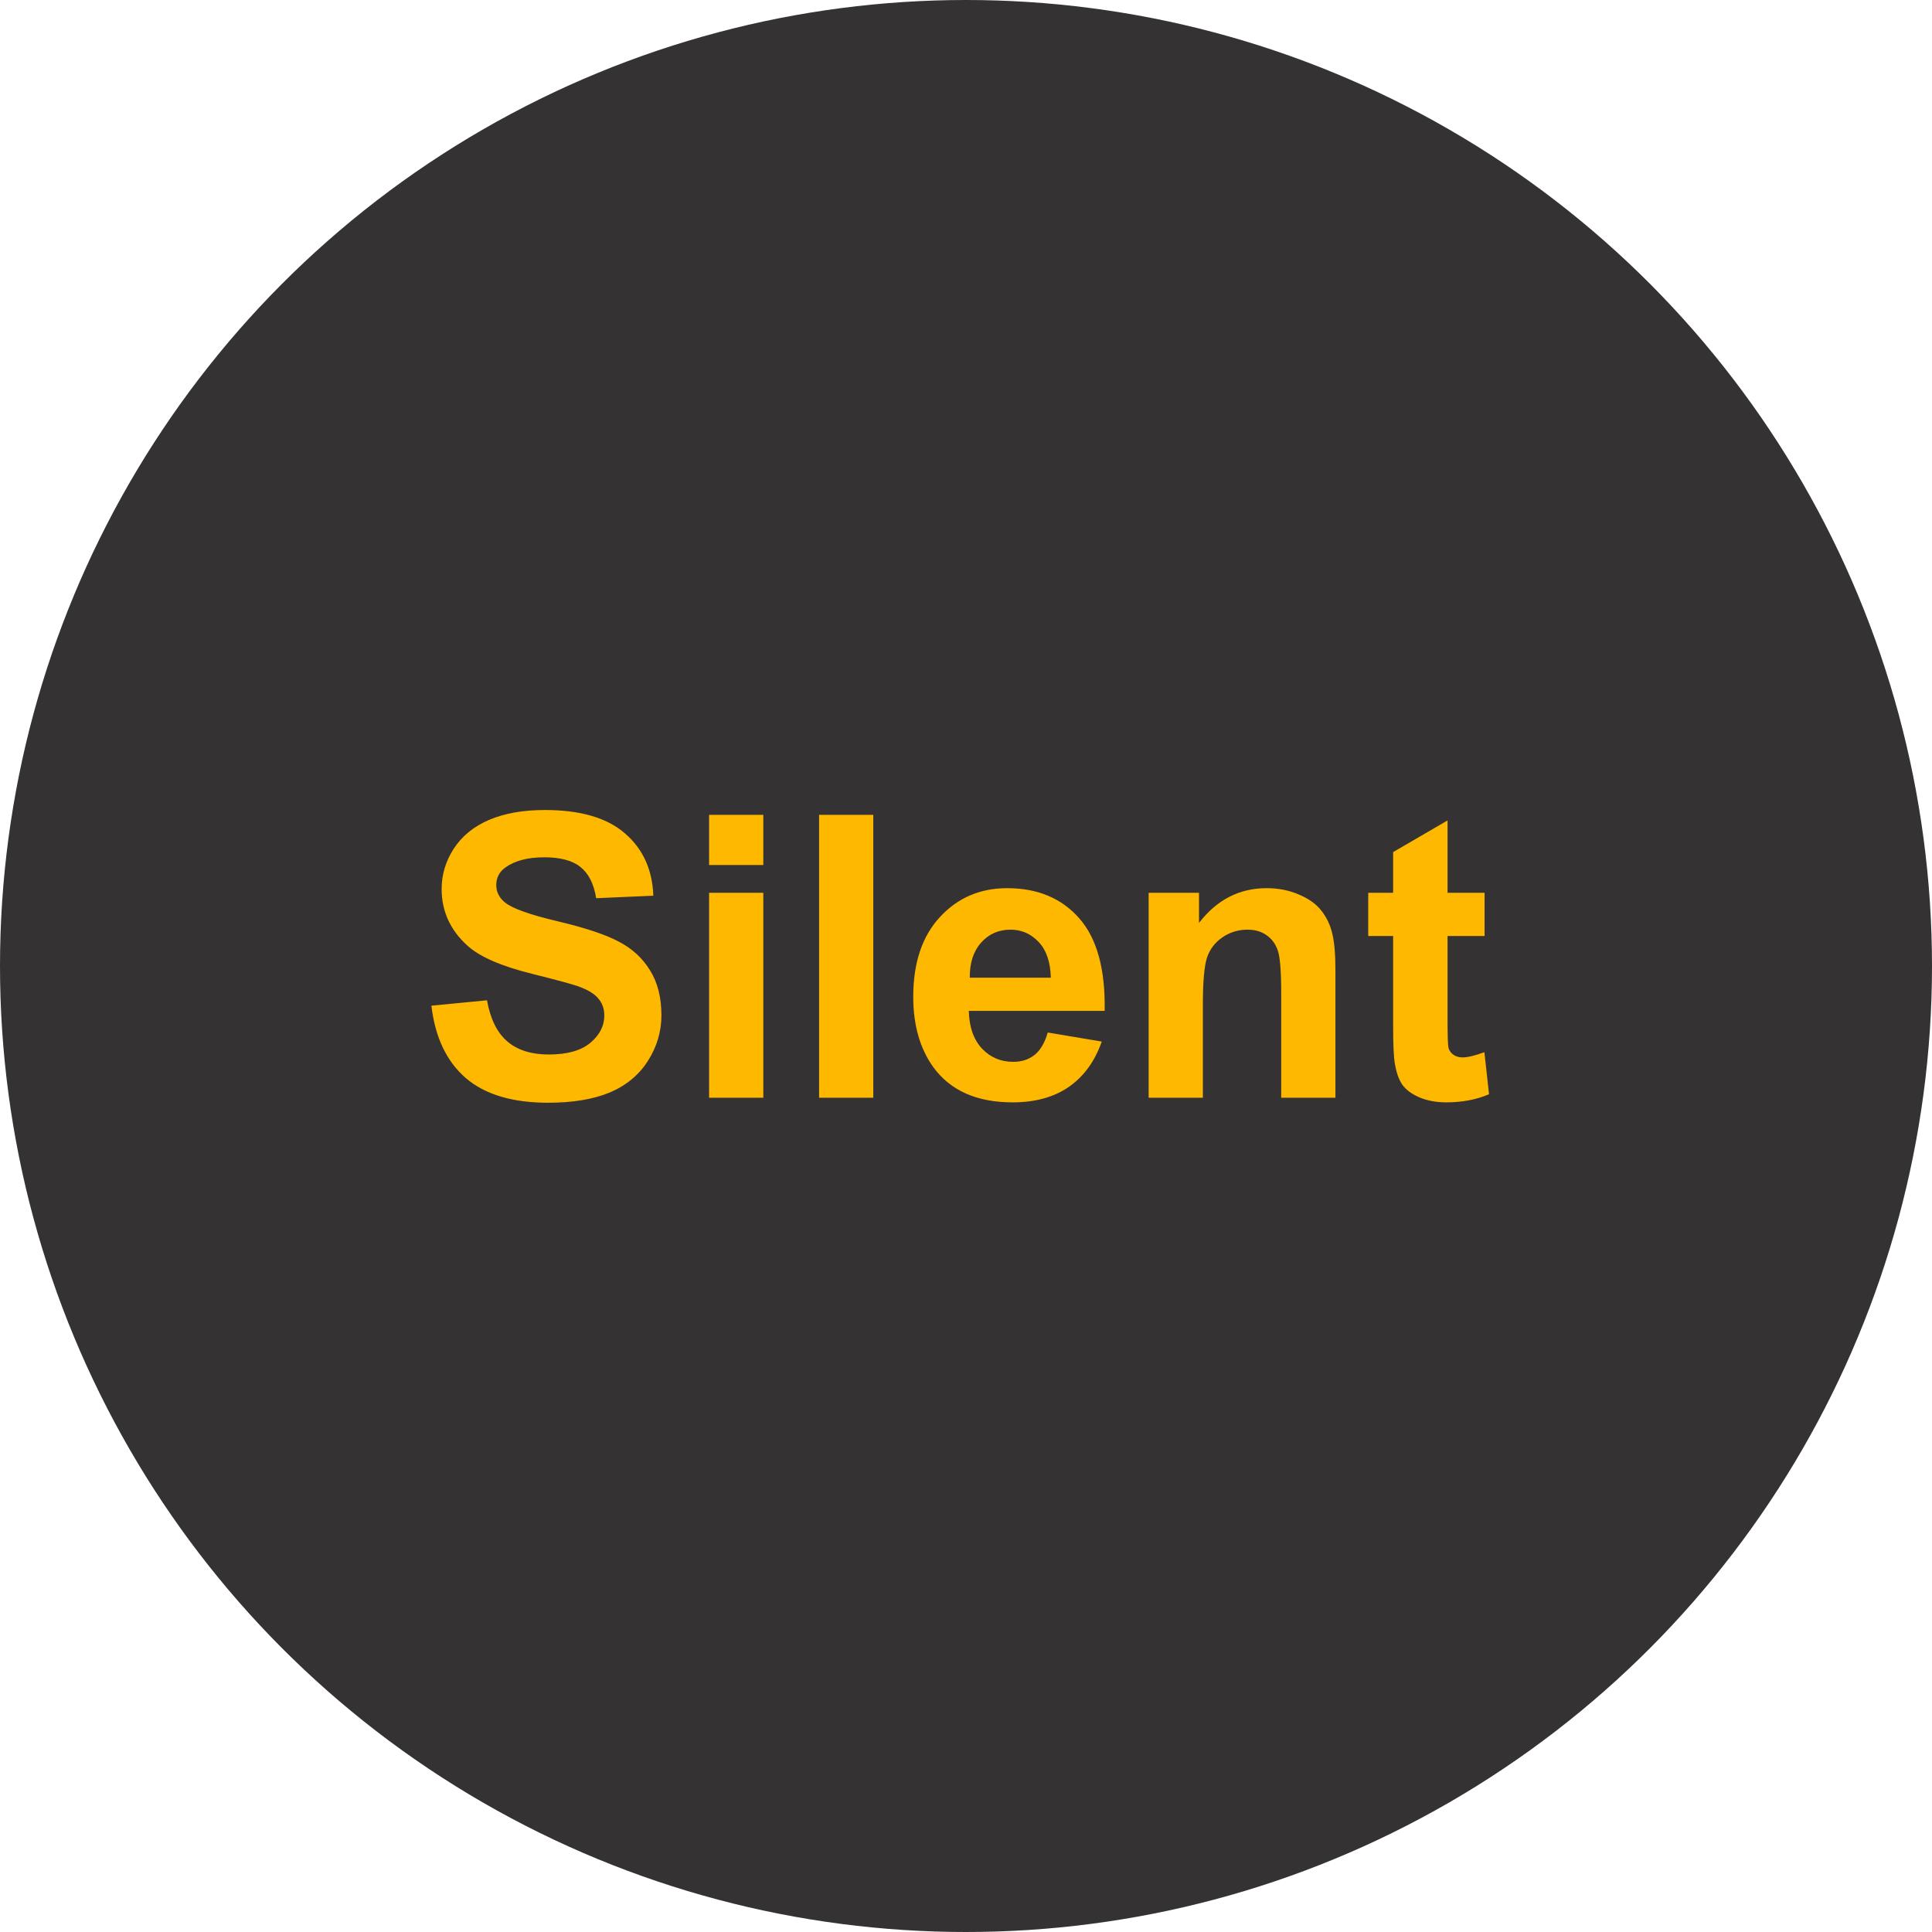
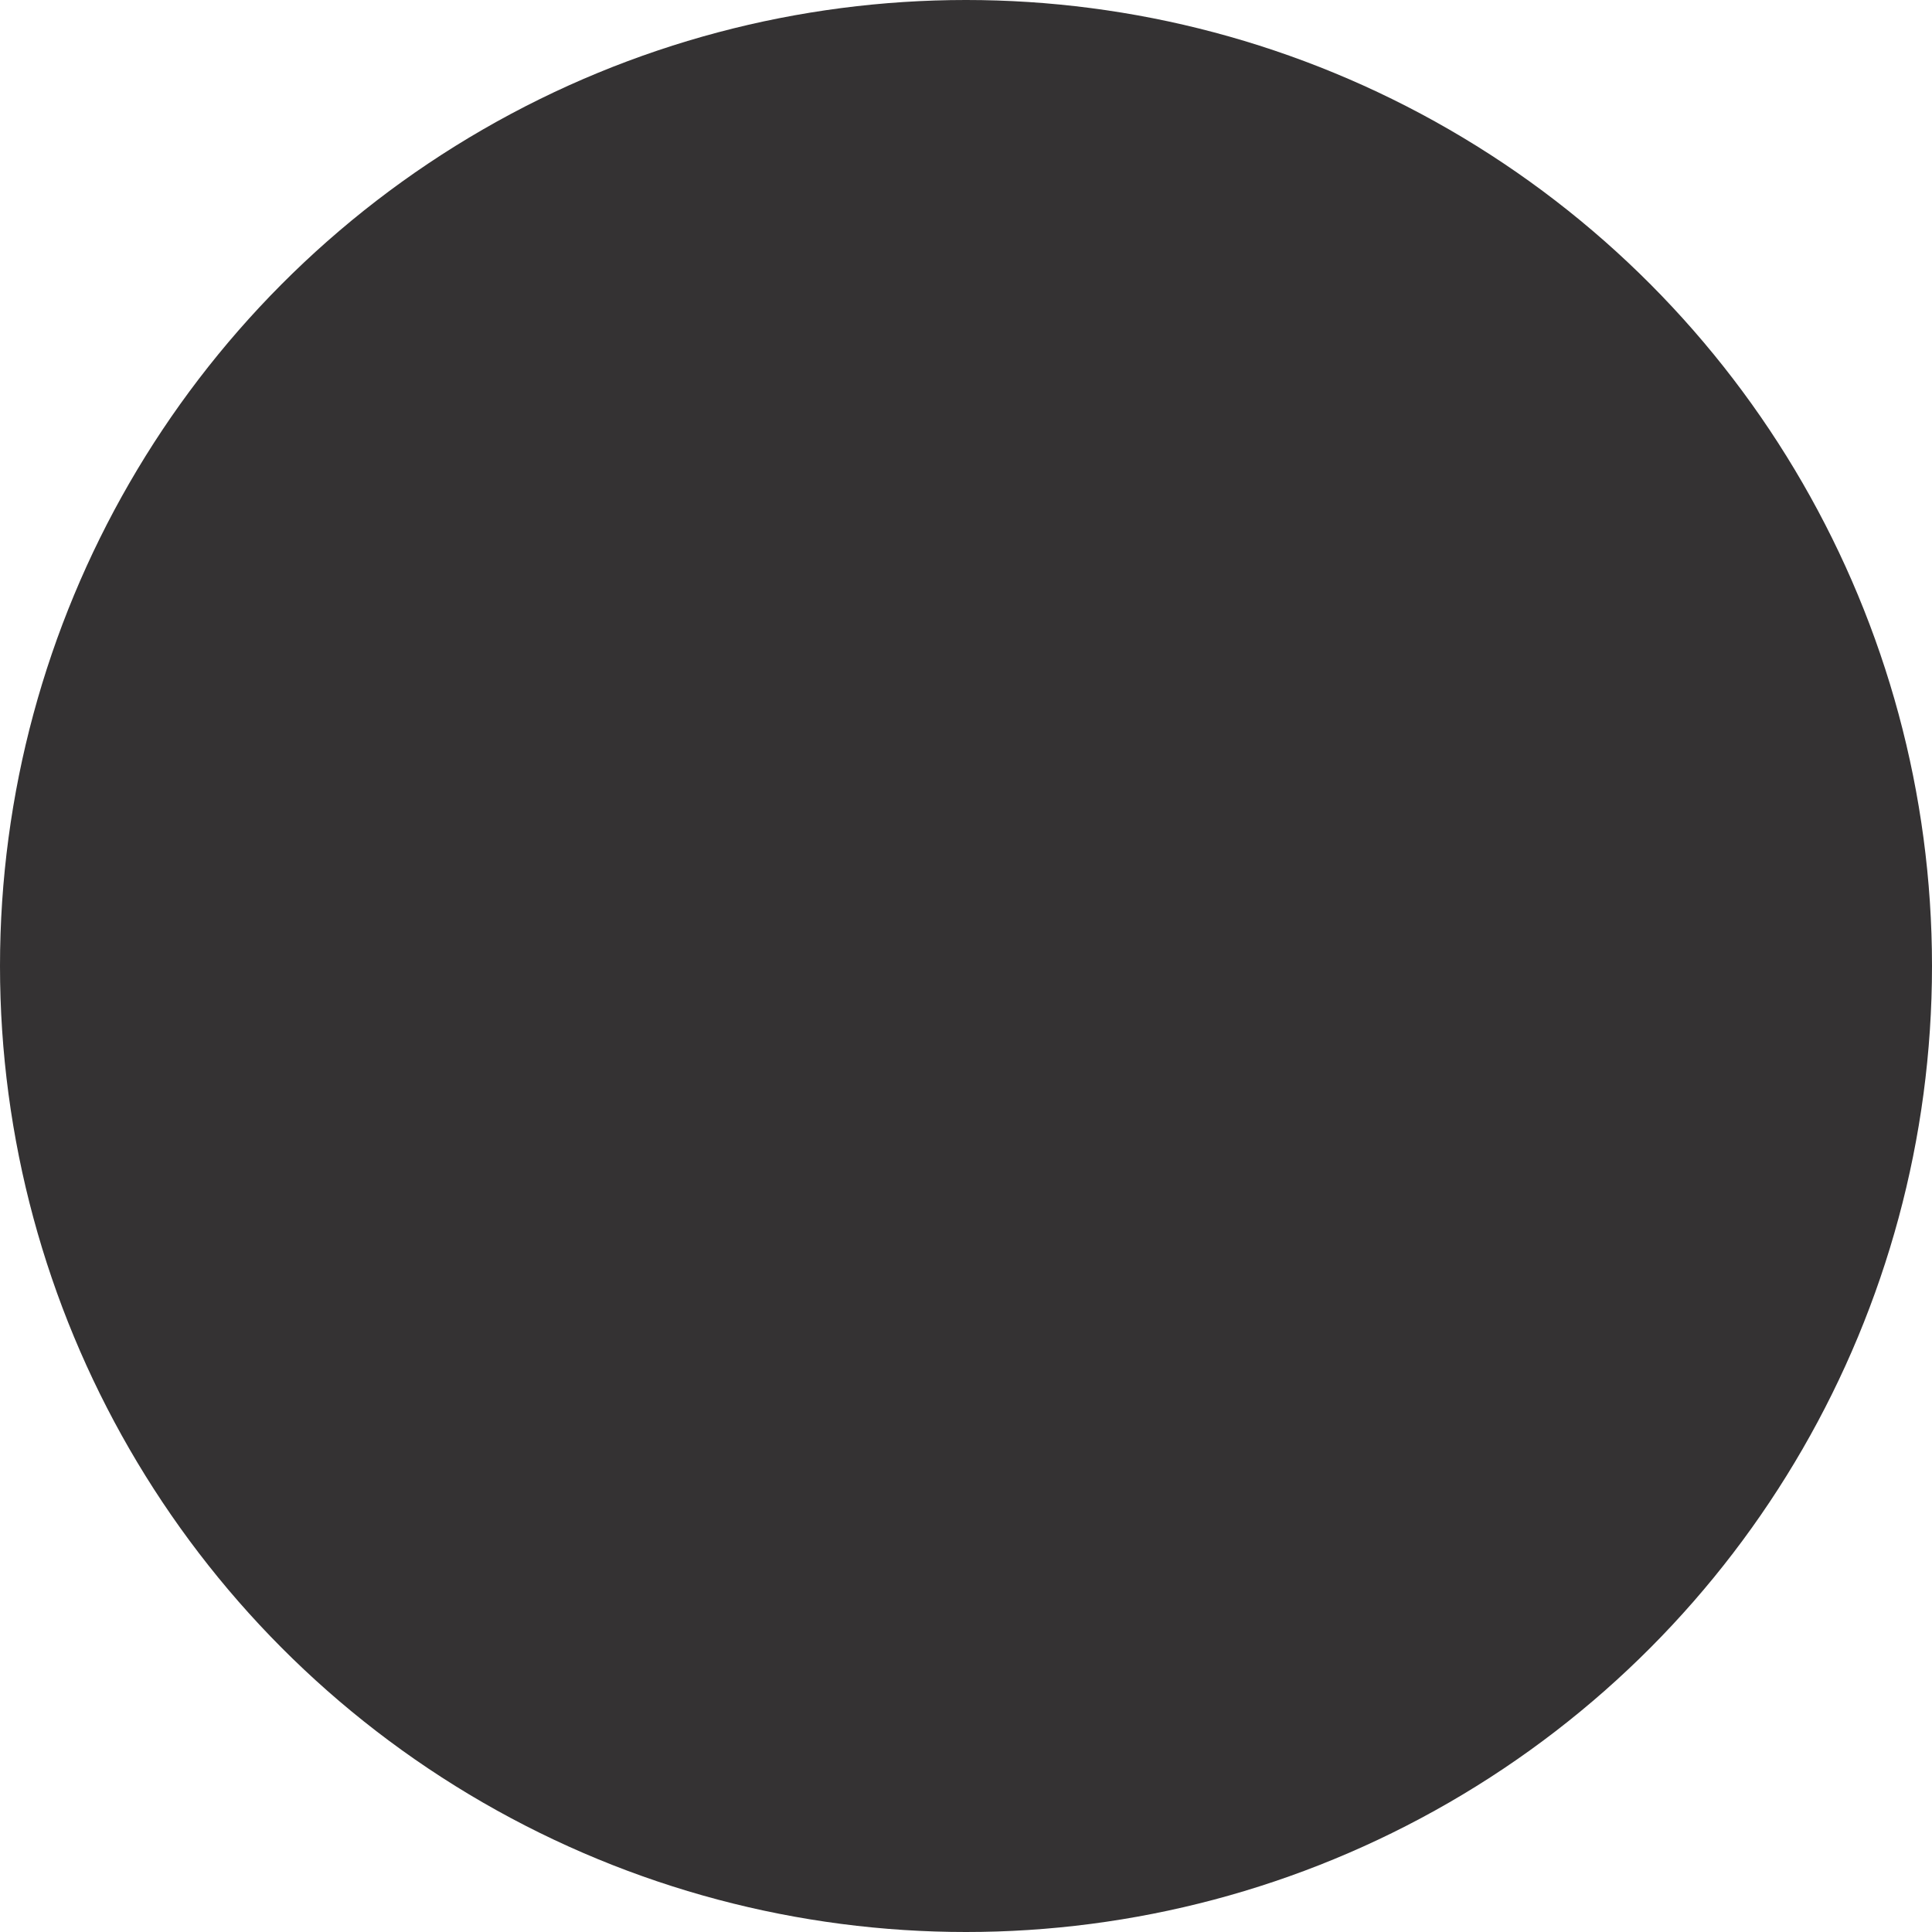
<svg xmlns="http://www.w3.org/2000/svg" width="88" height="88" viewBox="0 0 88 88" fill="none">
  <circle cx="44" cy="44" r="44" fill="#343233" />
-   <path d="M19.65 45.808L22.182 45.562C22.334 46.411 22.642 47.035 23.105 47.434C23.573 47.832 24.203 48.031 24.994 48.031C25.832 48.031 26.462 47.855 26.884 47.504C27.311 47.147 27.525 46.73 27.525 46.256C27.525 45.951 27.435 45.693 27.253 45.482C27.077 45.266 26.767 45.078 26.321 44.92C26.017 44.815 25.322 44.627 24.238 44.357C22.844 44.012 21.865 43.587 21.303 43.083C20.512 42.374 20.116 41.51 20.116 40.49C20.116 39.834 20.301 39.222 20.67 38.653C21.045 38.079 21.581 37.643 22.278 37.344C22.981 37.045 23.828 36.895 24.818 36.895C26.436 36.895 27.651 37.25 28.466 37.959C29.286 38.668 29.717 39.614 29.758 40.798L27.156 40.912C27.045 40.25 26.805 39.775 26.436 39.488C26.072 39.195 25.524 39.049 24.792 39.049C24.036 39.049 23.444 39.204 23.017 39.515C22.741 39.714 22.604 39.98 22.604 40.315C22.604 40.619 22.732 40.88 22.99 41.097C23.318 41.372 24.115 41.659 25.381 41.958C26.646 42.257 27.581 42.567 28.185 42.89C28.794 43.206 29.269 43.643 29.608 44.199C29.954 44.75 30.127 45.433 30.127 46.247C30.127 46.985 29.922 47.677 29.512 48.321C29.102 48.966 28.521 49.446 27.771 49.763C27.021 50.073 26.087 50.228 24.968 50.228C23.339 50.228 22.088 49.853 21.215 49.103C20.342 48.348 19.82 47.249 19.65 45.808ZM32.298 39.4V37.115H34.768V39.4H32.298ZM32.298 50V40.666H34.768V50H32.298ZM37.308 50V37.115H39.777V50H37.308ZM47.723 47.029L50.184 47.442C49.867 48.345 49.366 49.033 48.681 49.508C48.001 49.977 47.148 50.211 46.123 50.211C44.5 50.211 43.299 49.681 42.52 48.62C41.904 47.77 41.597 46.698 41.597 45.403C41.597 43.856 42.001 42.647 42.81 41.773C43.618 40.895 44.641 40.455 45.877 40.455C47.266 40.455 48.361 40.915 49.164 41.835C49.967 42.749 50.351 44.152 50.315 46.045H44.128C44.145 46.777 44.345 47.349 44.726 47.759C45.106 48.163 45.581 48.365 46.149 48.365C46.536 48.365 46.861 48.26 47.125 48.049C47.389 47.838 47.588 47.498 47.723 47.029ZM47.863 44.533C47.846 43.818 47.661 43.276 47.31 42.907C46.958 42.532 46.53 42.345 46.026 42.345C45.487 42.345 45.042 42.541 44.69 42.934C44.339 43.326 44.166 43.859 44.172 44.533H47.863ZM60.827 50H58.357V45.236C58.357 44.228 58.305 43.578 58.199 43.285C58.094 42.986 57.921 42.755 57.681 42.591C57.446 42.427 57.162 42.345 56.828 42.345C56.4 42.345 56.017 42.462 55.677 42.696C55.337 42.931 55.102 43.241 54.974 43.628C54.851 44.015 54.789 44.73 54.789 45.773V50H52.319V40.666H54.613V42.037C55.428 40.982 56.453 40.455 57.69 40.455C58.234 40.455 58.732 40.555 59.184 40.754C59.635 40.947 59.975 41.196 60.203 41.501C60.438 41.806 60.599 42.151 60.687 42.538C60.78 42.925 60.827 43.478 60.827 44.199V50ZM67.621 40.666V42.635H65.934V46.397C65.934 47.158 65.948 47.603 65.978 47.732C66.013 47.855 66.086 47.958 66.197 48.04C66.314 48.122 66.455 48.163 66.619 48.163C66.848 48.163 67.179 48.084 67.612 47.926L67.823 49.842C67.249 50.088 66.599 50.211 65.872 50.211C65.427 50.211 65.025 50.138 64.668 49.991C64.311 49.839 64.047 49.645 63.877 49.411C63.713 49.171 63.599 48.849 63.534 48.444C63.481 48.157 63.455 47.577 63.455 46.704V42.635H62.321V40.666H63.455V38.812L65.934 37.37V40.666H67.621Z" fill="#FFB800" />
</svg>